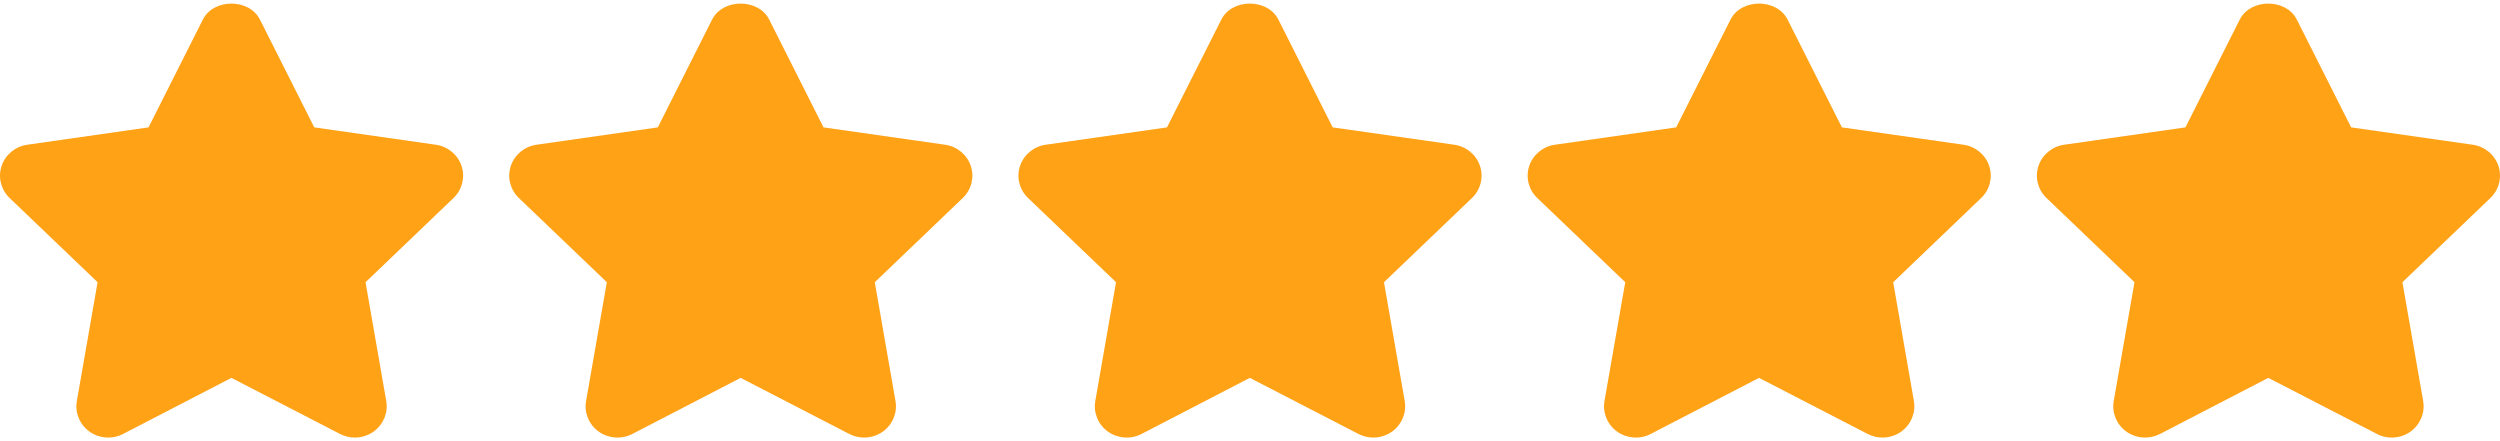
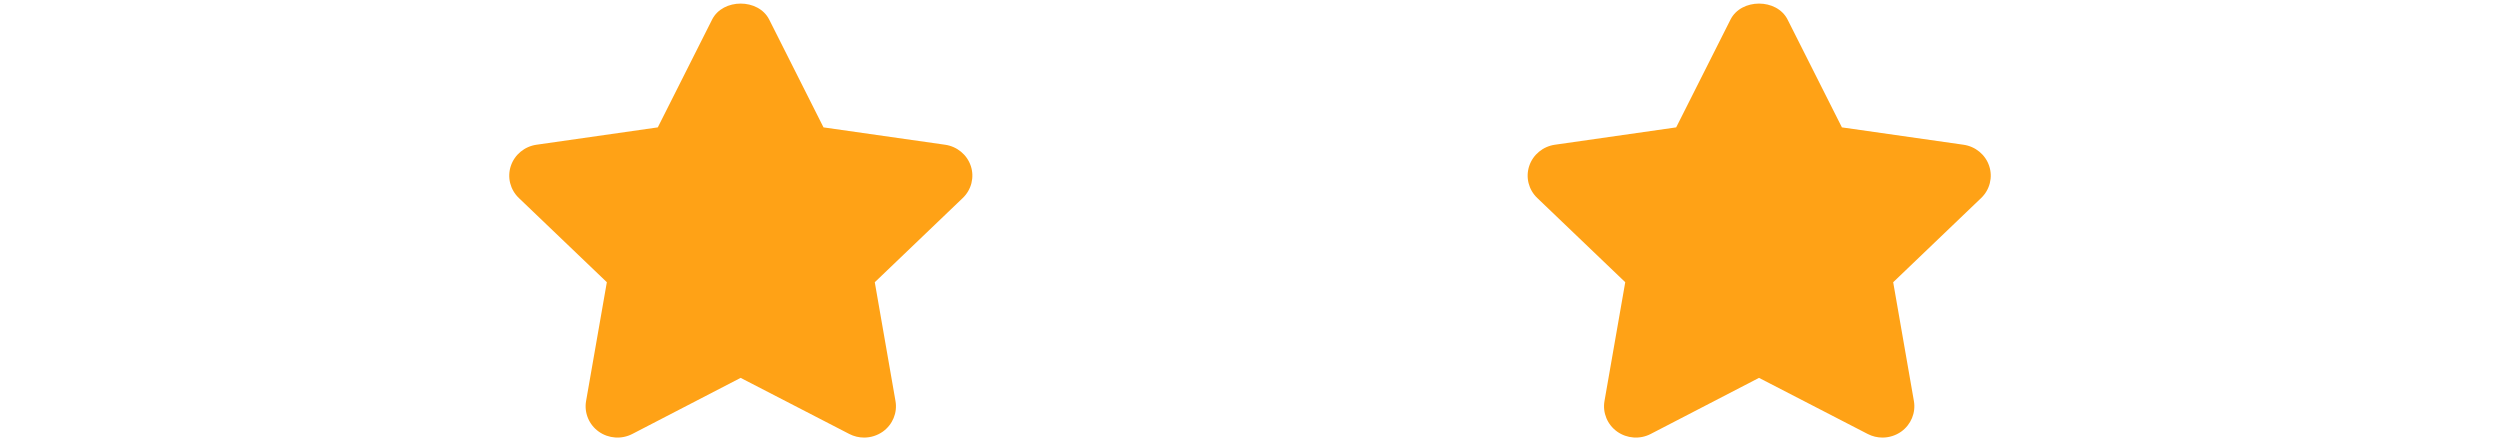
<svg xmlns="http://www.w3.org/2000/svg" width="102" height="18" viewBox="0 0 102 18" fill="none">
  <g clip-path="url(#clip0_1_1408)">
-     <path d="M18.831 6.772C18.678 6.31 18.272 5.975 17.782 5.905L12.822 5.197L10.605 0.798C10.166 -0.071 8.716 -0.071 8.277 0.798L6.06 5.197L1.112 5.905C0.624 5.975 0.217 6.311 0.064 6.773C-0.089 7.233 0.038 7.74 0.392 8.079L3.982 11.514L3.135 16.362C3.052 16.84 3.252 17.325 3.652 17.61C4.053 17.895 4.584 17.932 5.02 17.706L9.441 15.417L13.874 17.706C14.063 17.804 14.271 17.853 14.478 17.853C14.746 17.853 15.015 17.77 15.242 17.61C15.643 17.323 15.842 16.84 15.759 16.362L14.914 11.515L18.503 8.079C18.857 7.741 18.985 7.233 18.831 6.772Z" fill="#FFA216" />
    <path d="M39.609 6.772C39.455 6.31 39.049 5.975 38.559 5.905L33.599 5.197L31.383 0.798C30.944 -0.071 29.493 -0.071 29.054 0.798L26.838 5.197L21.889 5.905C21.401 5.975 20.994 6.311 20.841 6.773C20.688 7.233 20.815 7.74 21.17 8.079L24.759 11.514L23.912 16.362C23.829 16.84 24.029 17.326 24.429 17.61C24.829 17.895 25.361 17.932 25.798 17.706L30.218 15.417L34.651 17.706C34.841 17.804 35.048 17.853 35.255 17.853C35.524 17.853 35.792 17.77 36.02 17.61C36.42 17.323 36.62 16.84 36.536 16.362L35.691 11.515L39.28 8.079C39.635 7.741 39.762 7.233 39.609 6.772Z" fill="#FFA216" />
-     <path d="M60.384 6.772C60.231 6.31 59.824 5.975 59.335 5.905L54.374 5.197L52.158 0.798C51.719 -0.071 50.269 -0.071 49.83 0.798L47.613 5.197L42.664 5.905C42.176 5.975 41.77 6.311 41.617 6.773C41.463 7.233 41.591 7.74 41.945 8.079L45.534 11.514L44.688 16.362C44.605 16.84 44.804 17.325 45.204 17.61C45.606 17.895 46.137 17.932 46.573 17.706L50.993 15.417L55.426 17.706C55.616 17.804 55.824 17.853 56.03 17.853C56.299 17.853 56.568 17.77 56.795 17.61C57.195 17.323 57.395 16.84 57.312 16.362L56.466 11.515L60.056 8.079C60.41 7.741 60.537 7.233 60.384 6.772Z" fill="#FFA216" />
    <path d="M81.159 6.772C81.006 6.31 80.6 5.975 80.11 5.905L75.15 5.197L72.933 0.798C72.494 -0.071 71.044 -0.071 70.605 0.798L68.388 5.197L63.44 5.905C62.952 5.975 62.545 6.311 62.392 6.773C62.239 7.233 62.366 7.74 62.721 8.079L66.31 11.514L65.463 16.362C65.38 16.84 65.58 17.325 65.98 17.61C66.381 17.895 66.912 17.932 67.348 17.706L71.768 15.417L76.202 17.706C76.391 17.804 76.599 17.853 76.805 17.853C77.074 17.853 77.343 17.77 77.57 17.61C77.97 17.323 78.17 16.84 78.087 16.362L77.242 11.515L80.831 8.079C81.185 7.741 81.313 7.233 81.159 6.772Z" fill="#FFA216" />
-     <path d="M101.937 6.772C101.782 6.31 101.377 5.975 100.887 5.905L95.927 5.197L93.71 0.798C93.272 -0.071 91.821 -0.071 91.382 0.798L89.166 5.197L84.217 5.905C83.729 5.975 83.322 6.311 83.169 6.773C83.016 7.233 83.143 7.74 83.498 8.079L87.087 11.514L86.24 16.362C86.157 16.84 86.357 17.325 86.757 17.61C86.983 17.771 87.25 17.852 87.519 17.852C87.727 17.852 87.935 17.804 88.127 17.706L92.547 15.417L96.981 17.706C97.418 17.934 97.948 17.896 98.349 17.609C98.748 17.323 98.948 16.84 98.865 16.362L98.019 11.514L101.608 8.079C101.963 7.741 102.089 7.233 101.937 6.772Z" fill="#FFA216" />
  </g>
  <defs>
    <clipPath id="clip0_1_1408">
      <rect width="102" height="18" fill="white" />
    </clipPath>
  </defs>
</svg>